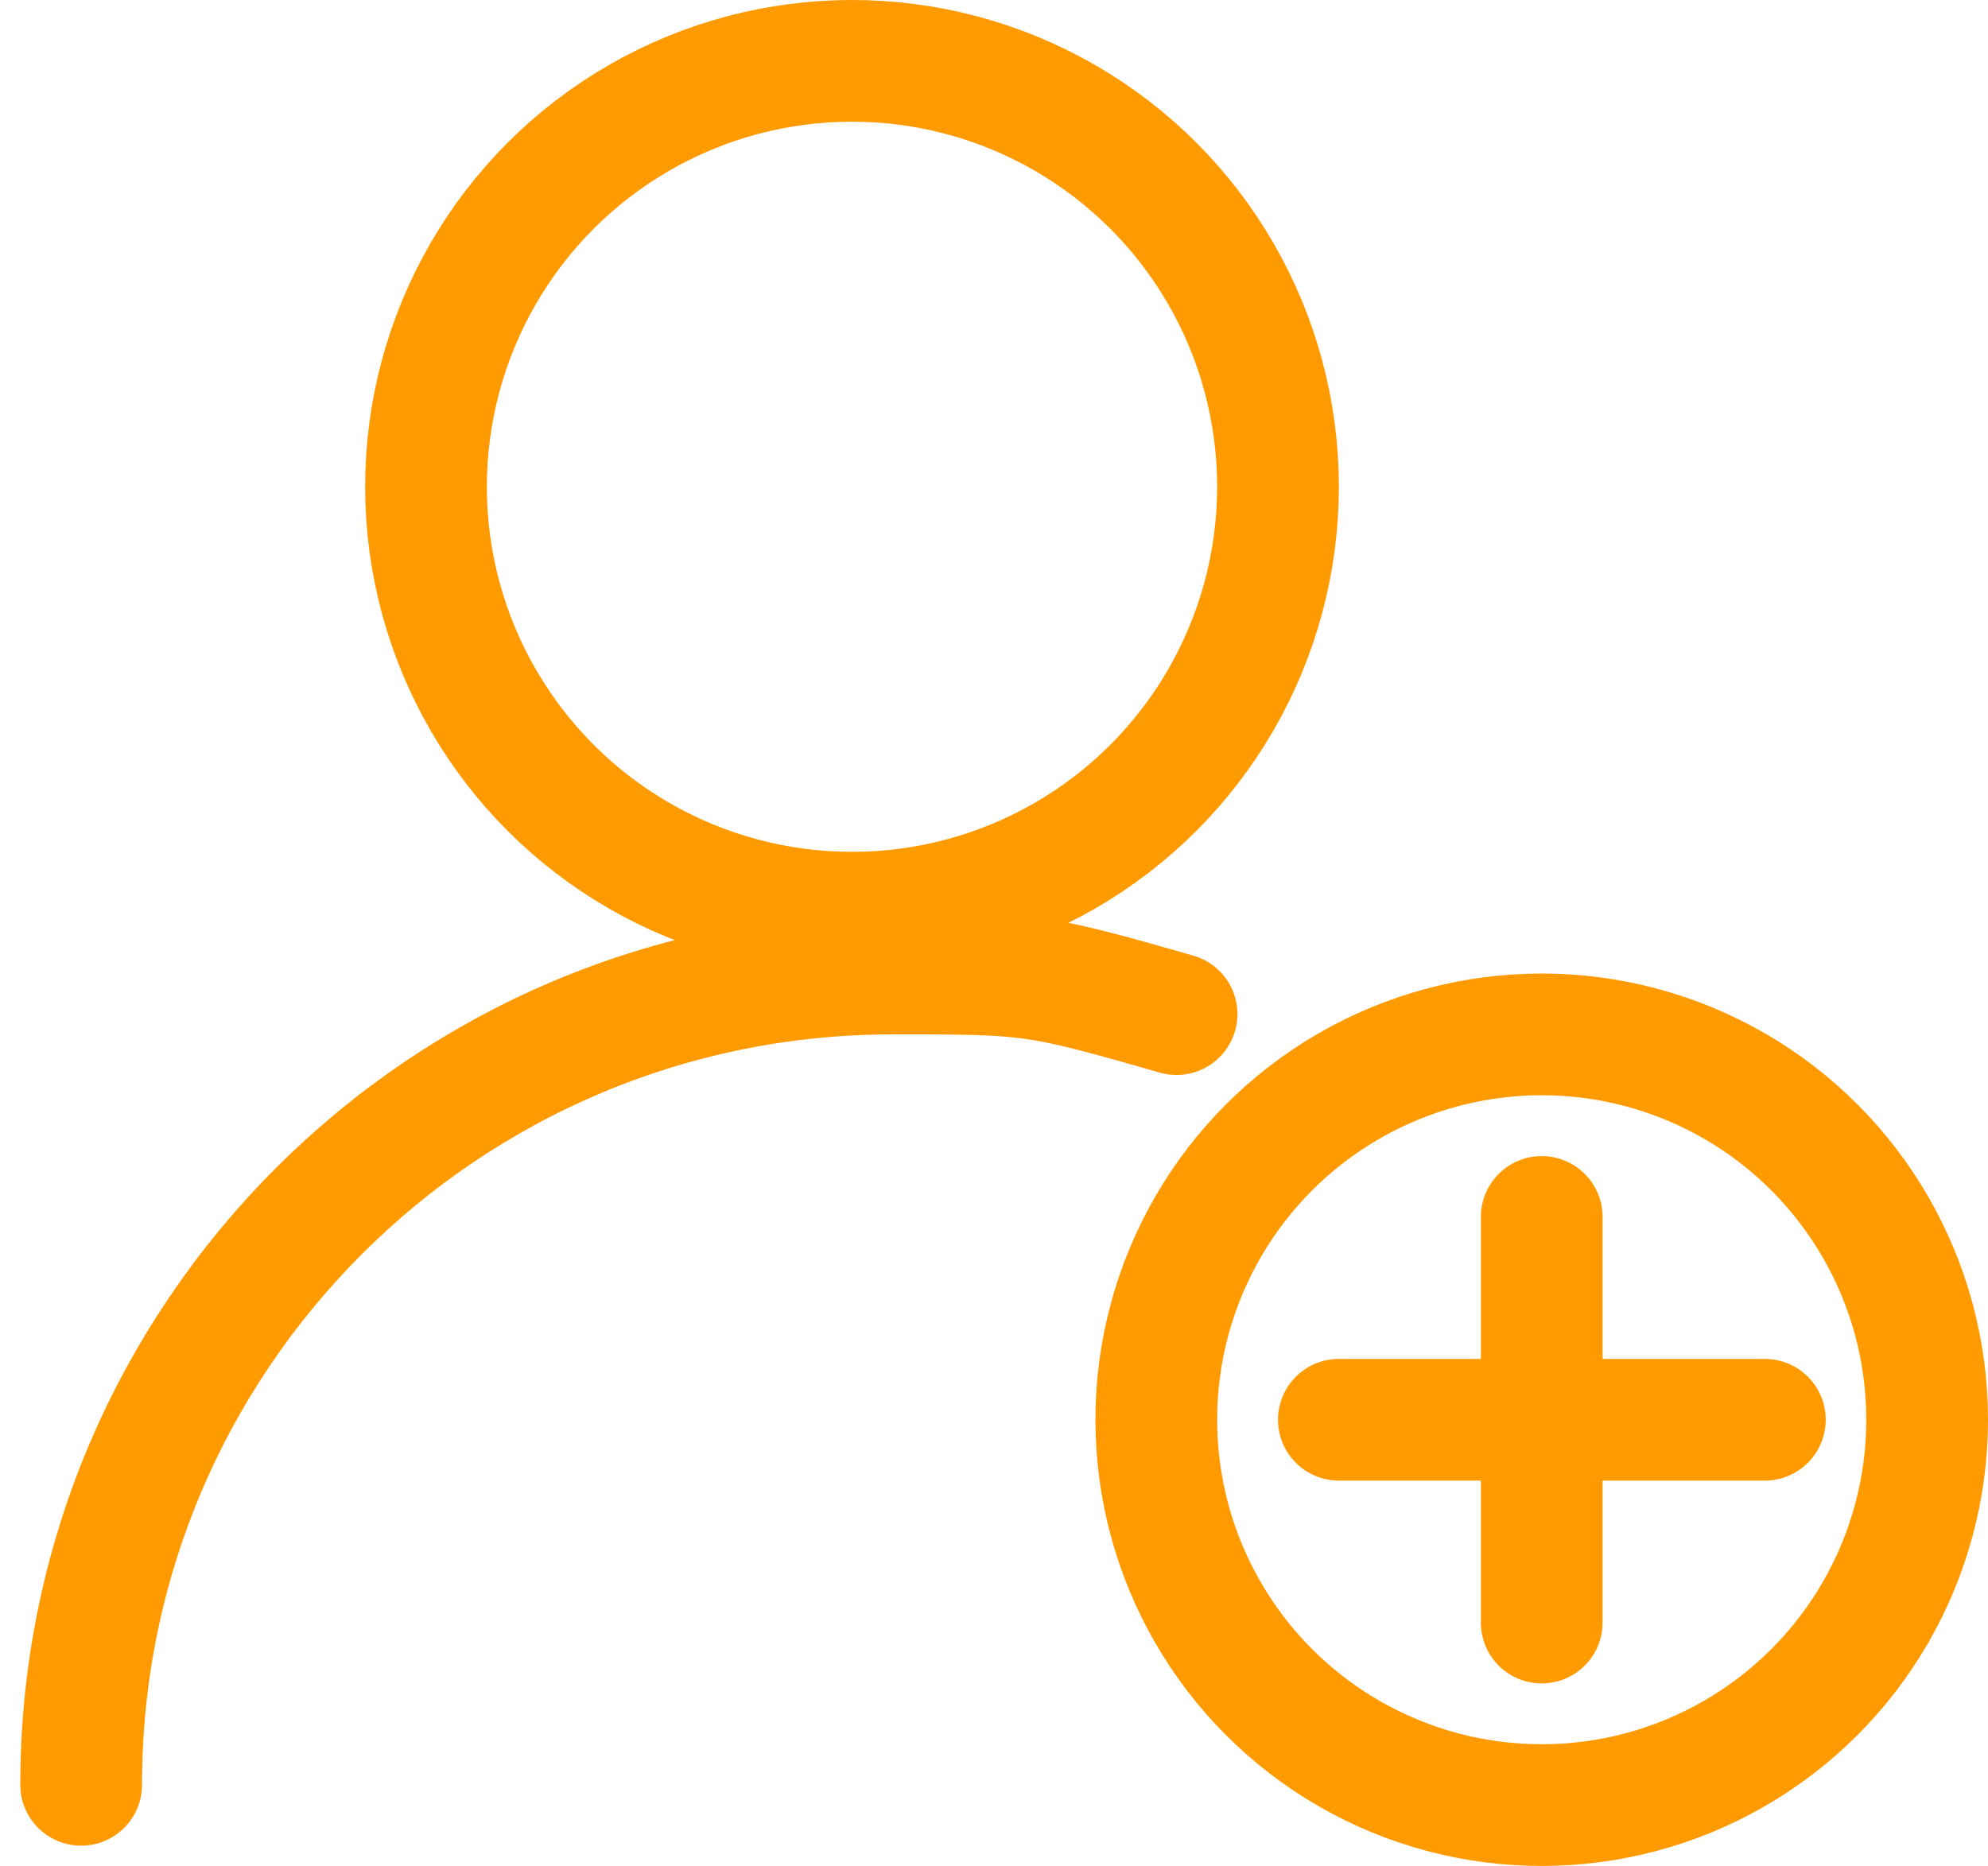
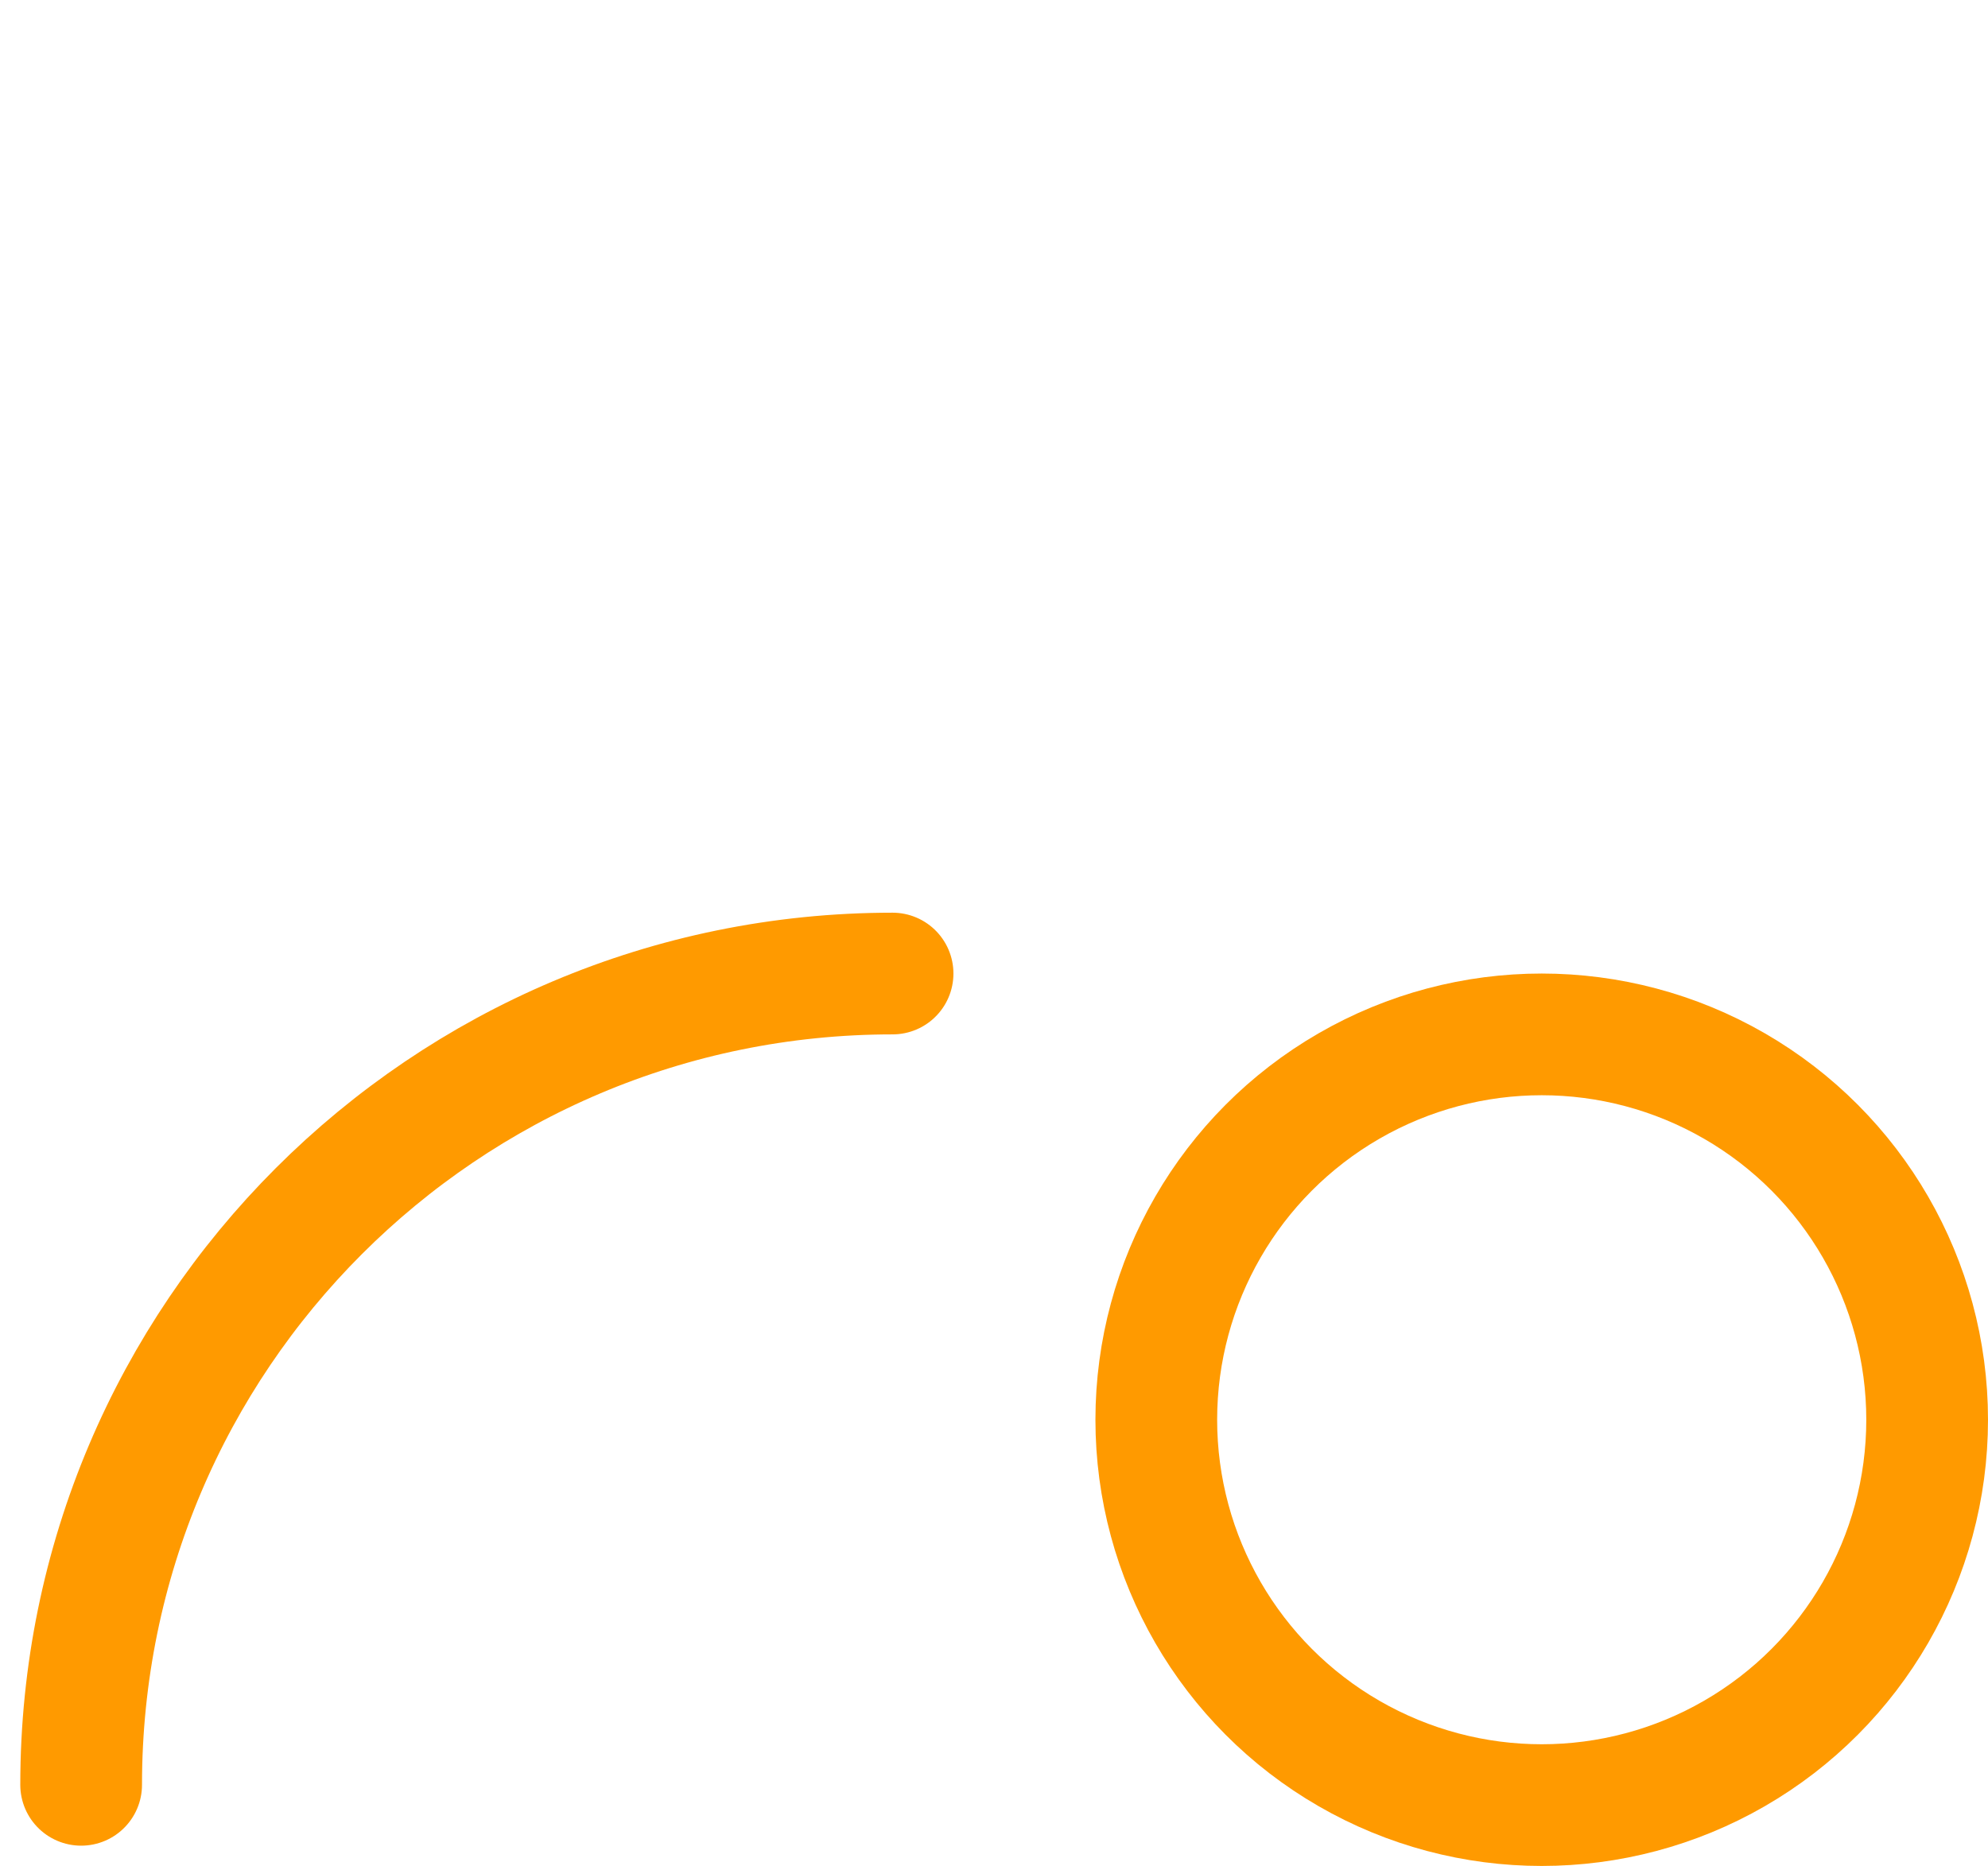
<svg xmlns="http://www.w3.org/2000/svg" width="49" height="46" viewBox="0 0 49 46" fill="none">
-   <circle cx="21" cy="12" r="10.5" stroke="#FF9A00" stroke-width="3" />
  <circle cx="38" cy="35" r="9.5" stroke="#FF9A00" stroke-width="3" />
-   <path d="M38 30V40M33 35H43.5" stroke="#FF9A00" stroke-width="3" stroke-linecap="round" />
-   <path d="M2 44C2 32.954 10.954 24 22 24C25.438 24 25.5 24 29 25" stroke="#FF9A00" stroke-width="3" stroke-linecap="round" />
+   <path d="M2 44C2 32.954 10.954 24 22 24" stroke="#FF9A00" stroke-width="3" stroke-linecap="round" />
</svg>